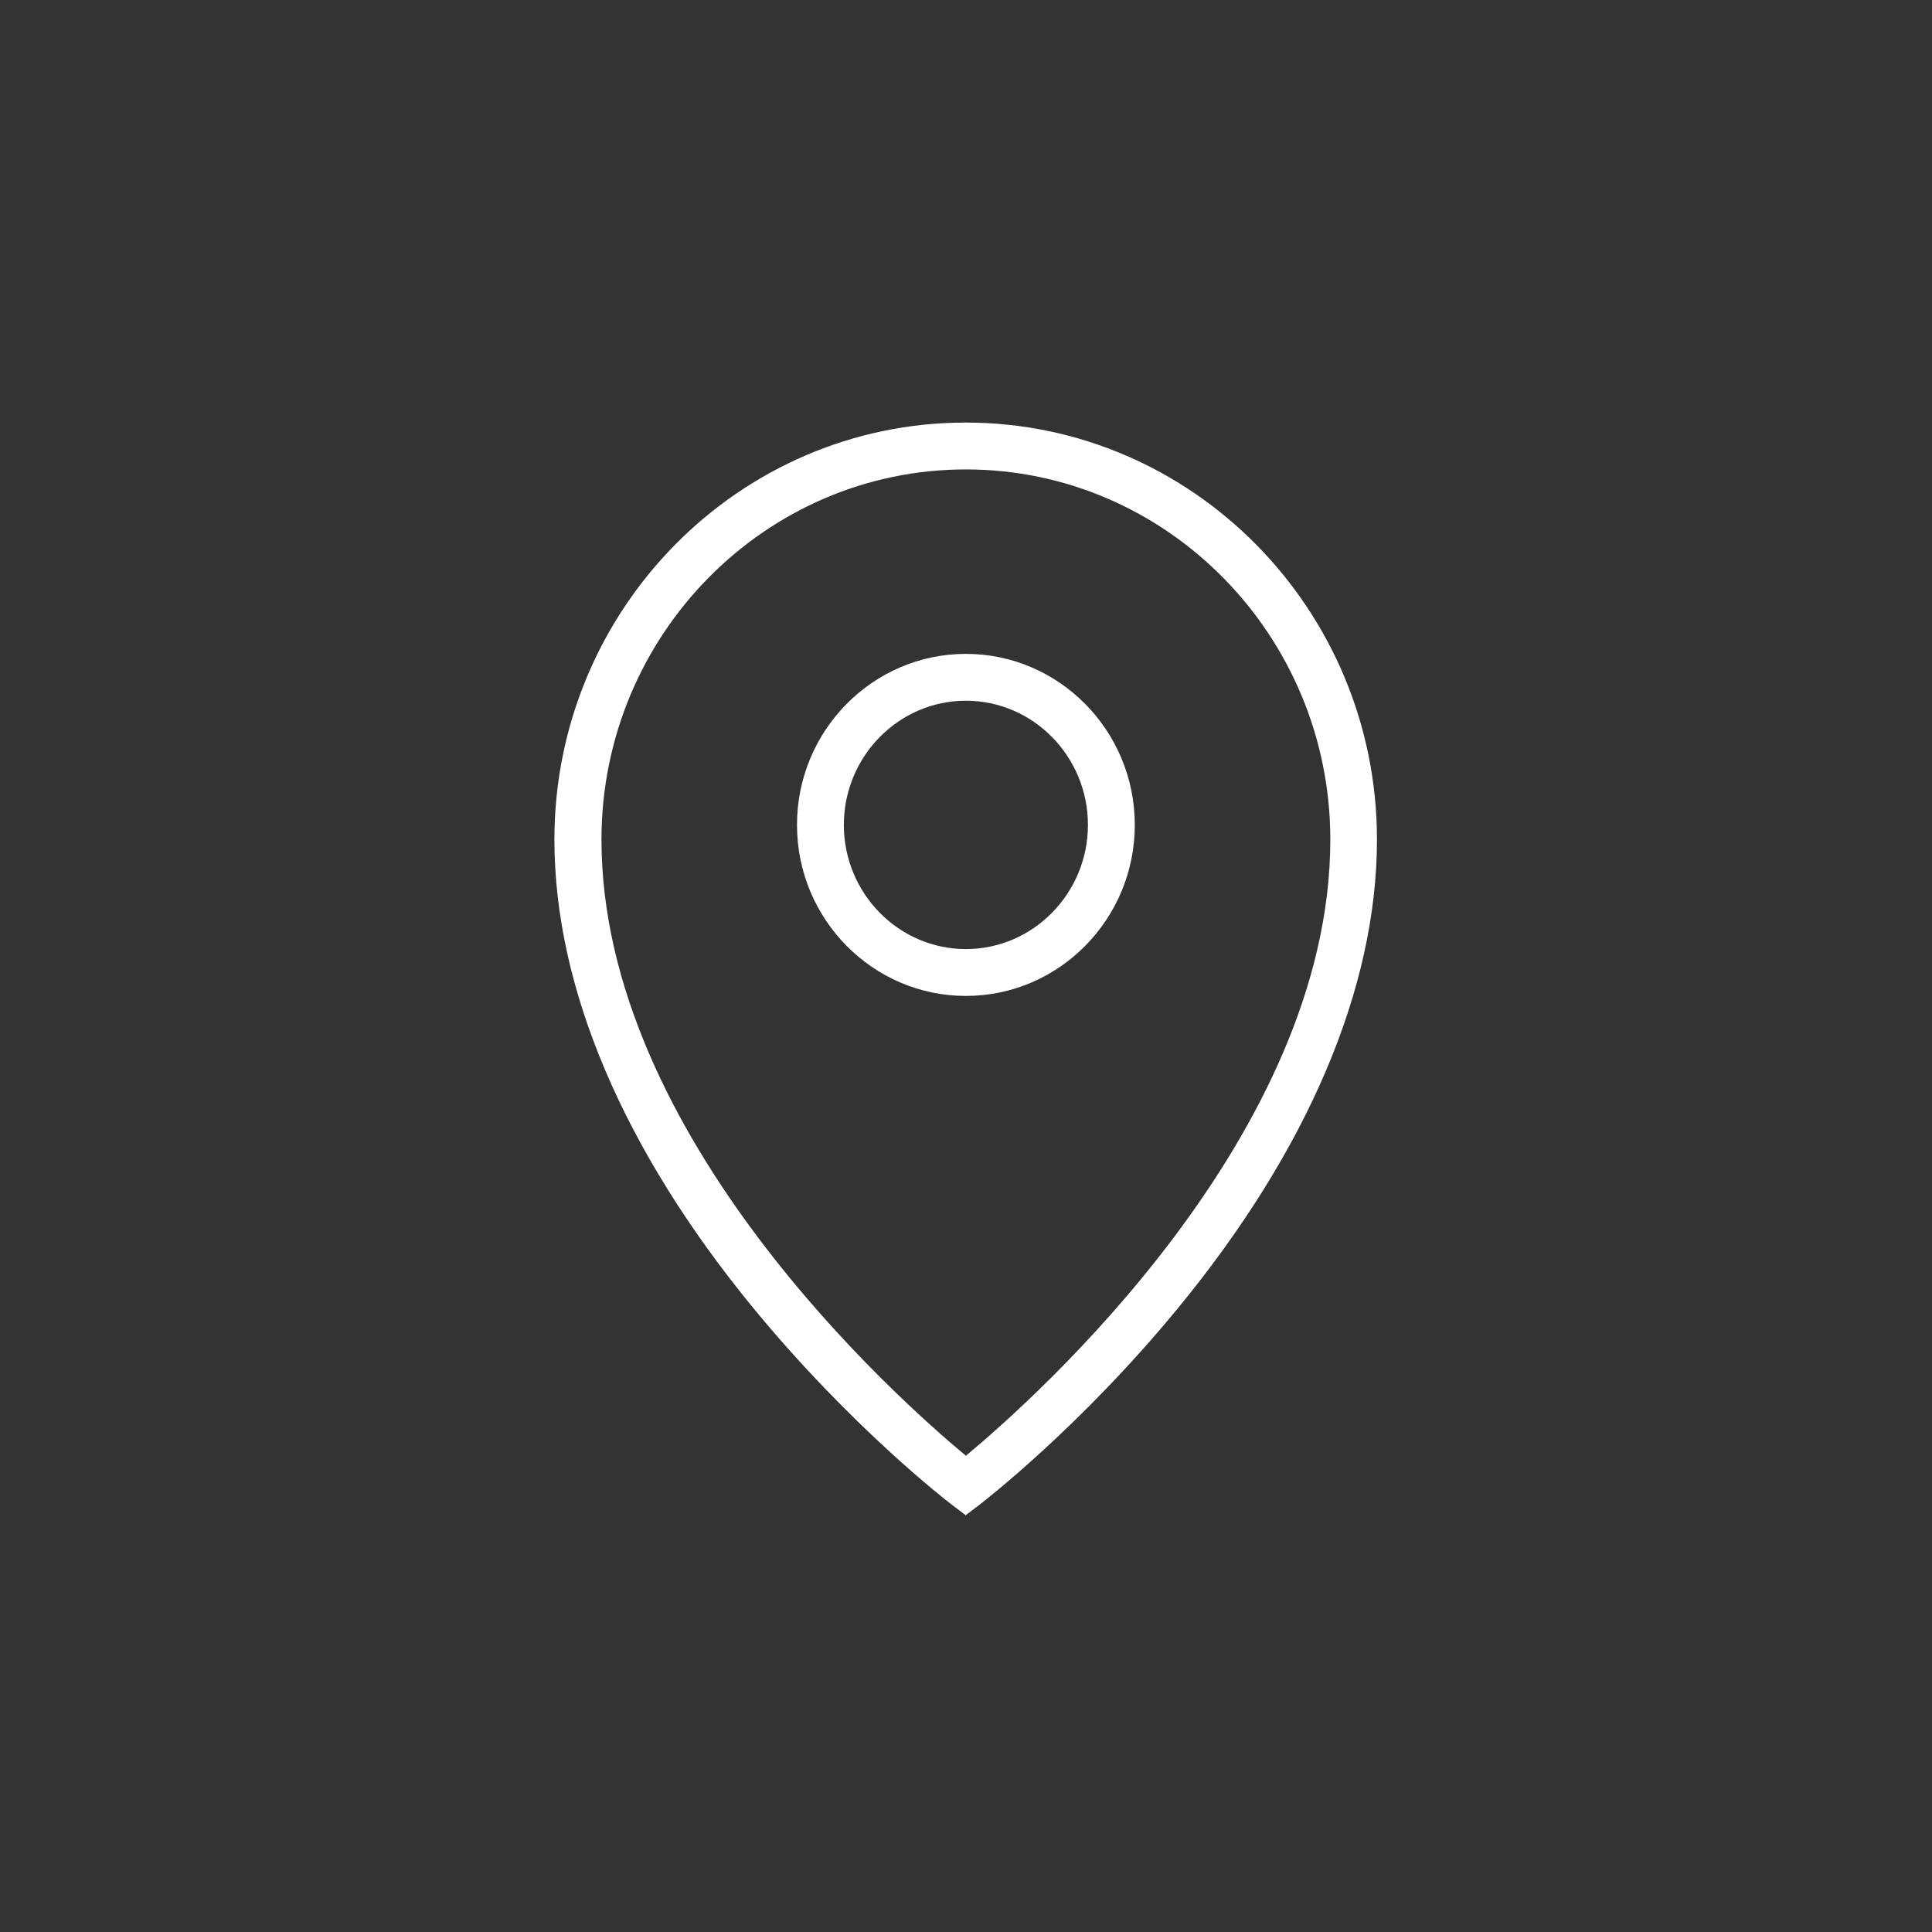
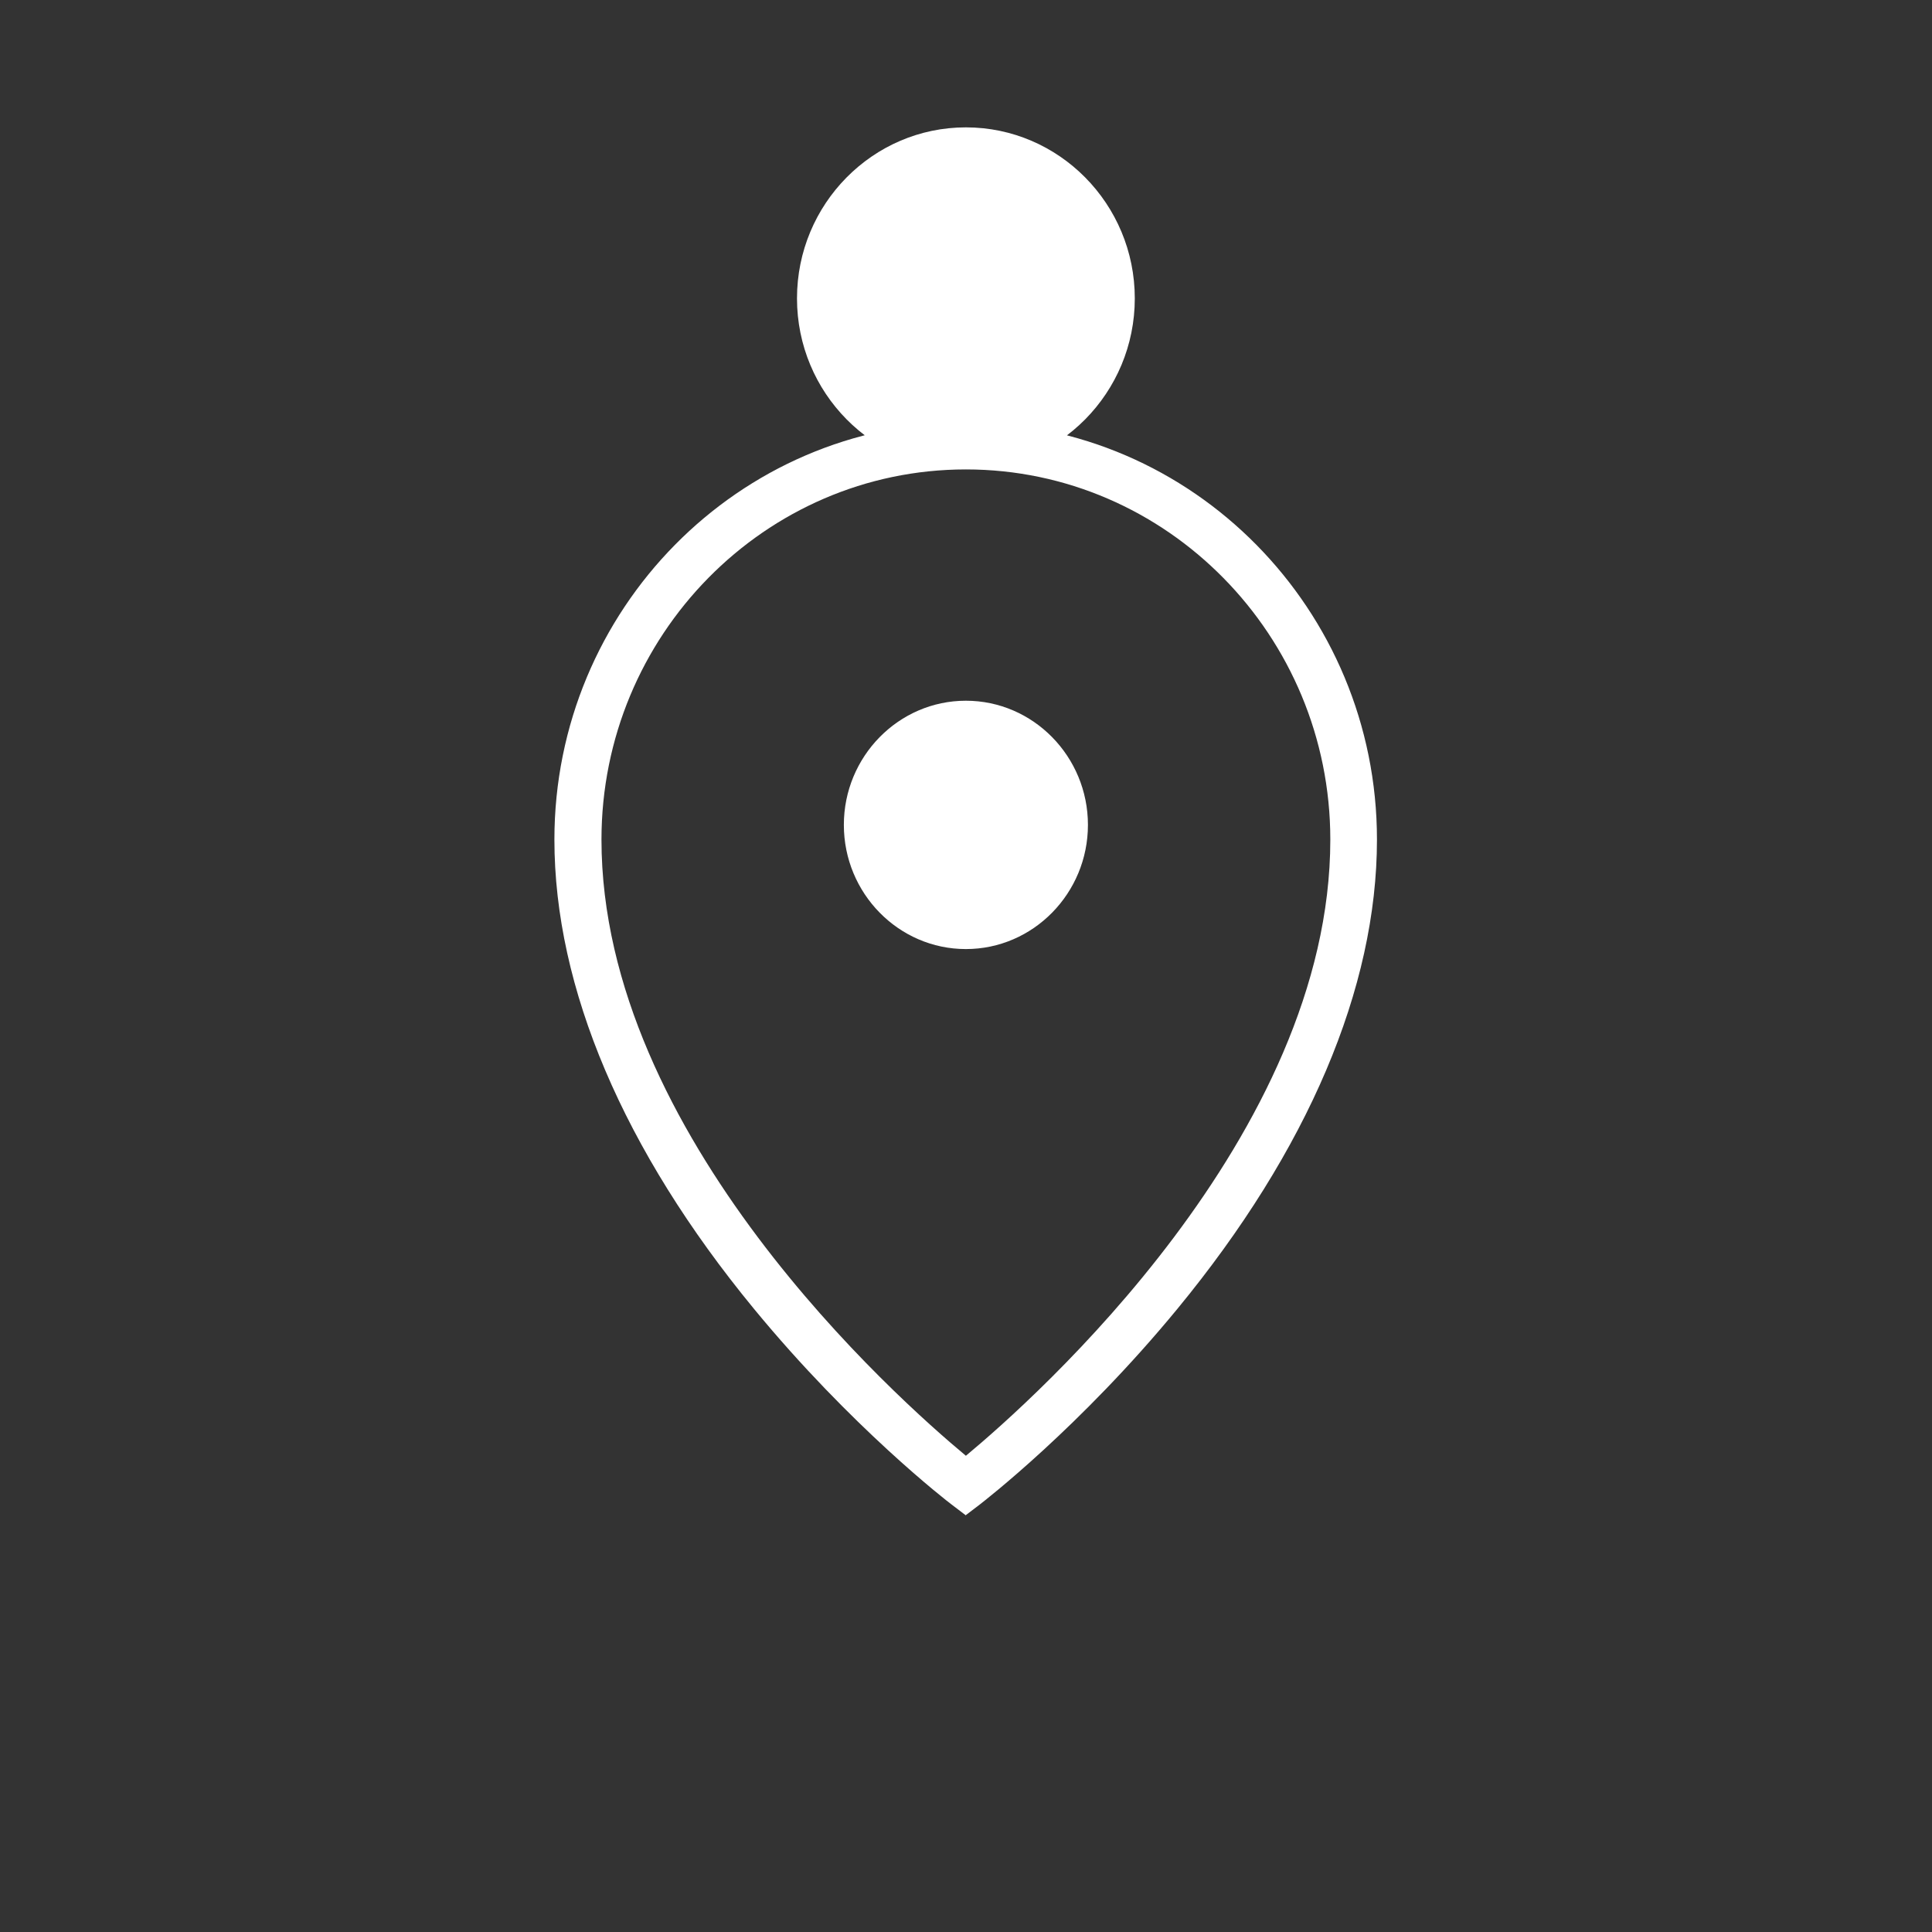
<svg xmlns="http://www.w3.org/2000/svg" id="Calque_1" viewBox="0 0 90.71 90.71">
  <rect x="0" y="0" width="90.71" height="90.71" fill="#333333" stroke="none" />
  <defs>
    <style>.cls-1{fill:#fff;stroke-width:0px;}</style>
  </defs>
-   <path class="cls-1" d="M45.35,71.15l-.67-.51c-.19-.14-4.71-3.63-9.29-9.2-6.12-7.44-9.36-15.06-9.36-22.02,0-10.8,8.66-19.58,19.31-19.58s19.31,8.78,19.31,19.58c0,6.96-3.24,14.58-9.36,22.02-4.58,5.57-9.1,9.05-9.29,9.2l-.67.51ZM45.35,22.04c-9.44,0-17.11,7.8-17.11,17.38,0,13.9,13.87,26.24,17.11,28.93,3.24-2.69,17.11-15.03,17.11-28.93,0-9.58-7.68-17.38-17.11-17.38ZM45.35,46.76c-4.37,0-7.93-3.6-7.93-8.03s3.56-8.03,7.93-8.03,7.93,3.6,7.93,8.03-3.56,8.03-7.93,8.03ZM45.35,32.9c-3.16,0-5.73,2.62-5.73,5.83s2.57,5.83,5.73,5.83,5.73-2.62,5.73-5.83-2.57-5.83-5.73-5.83Z" />
+   <path class="cls-1" d="M45.35,71.15l-.67-.51c-.19-.14-4.71-3.63-9.29-9.2-6.12-7.44-9.36-15.06-9.36-22.02,0-10.8,8.66-19.58,19.31-19.58s19.31,8.78,19.31,19.58c0,6.96-3.24,14.58-9.36,22.02-4.58,5.57-9.1,9.05-9.29,9.2l-.67.51ZM45.35,22.04c-9.44,0-17.11,7.8-17.11,17.38,0,13.9,13.87,26.24,17.11,28.93,3.24-2.69,17.11-15.03,17.11-28.93,0-9.58-7.68-17.38-17.11-17.38Zc-4.37,0-7.93-3.6-7.93-8.03s3.56-8.03,7.93-8.03,7.93,3.6,7.93,8.03-3.56,8.03-7.93,8.03ZM45.35,32.9c-3.16,0-5.73,2.62-5.73,5.83s2.57,5.83,5.73,5.83,5.73-2.62,5.73-5.83-2.57-5.83-5.73-5.83Z" />
</svg>